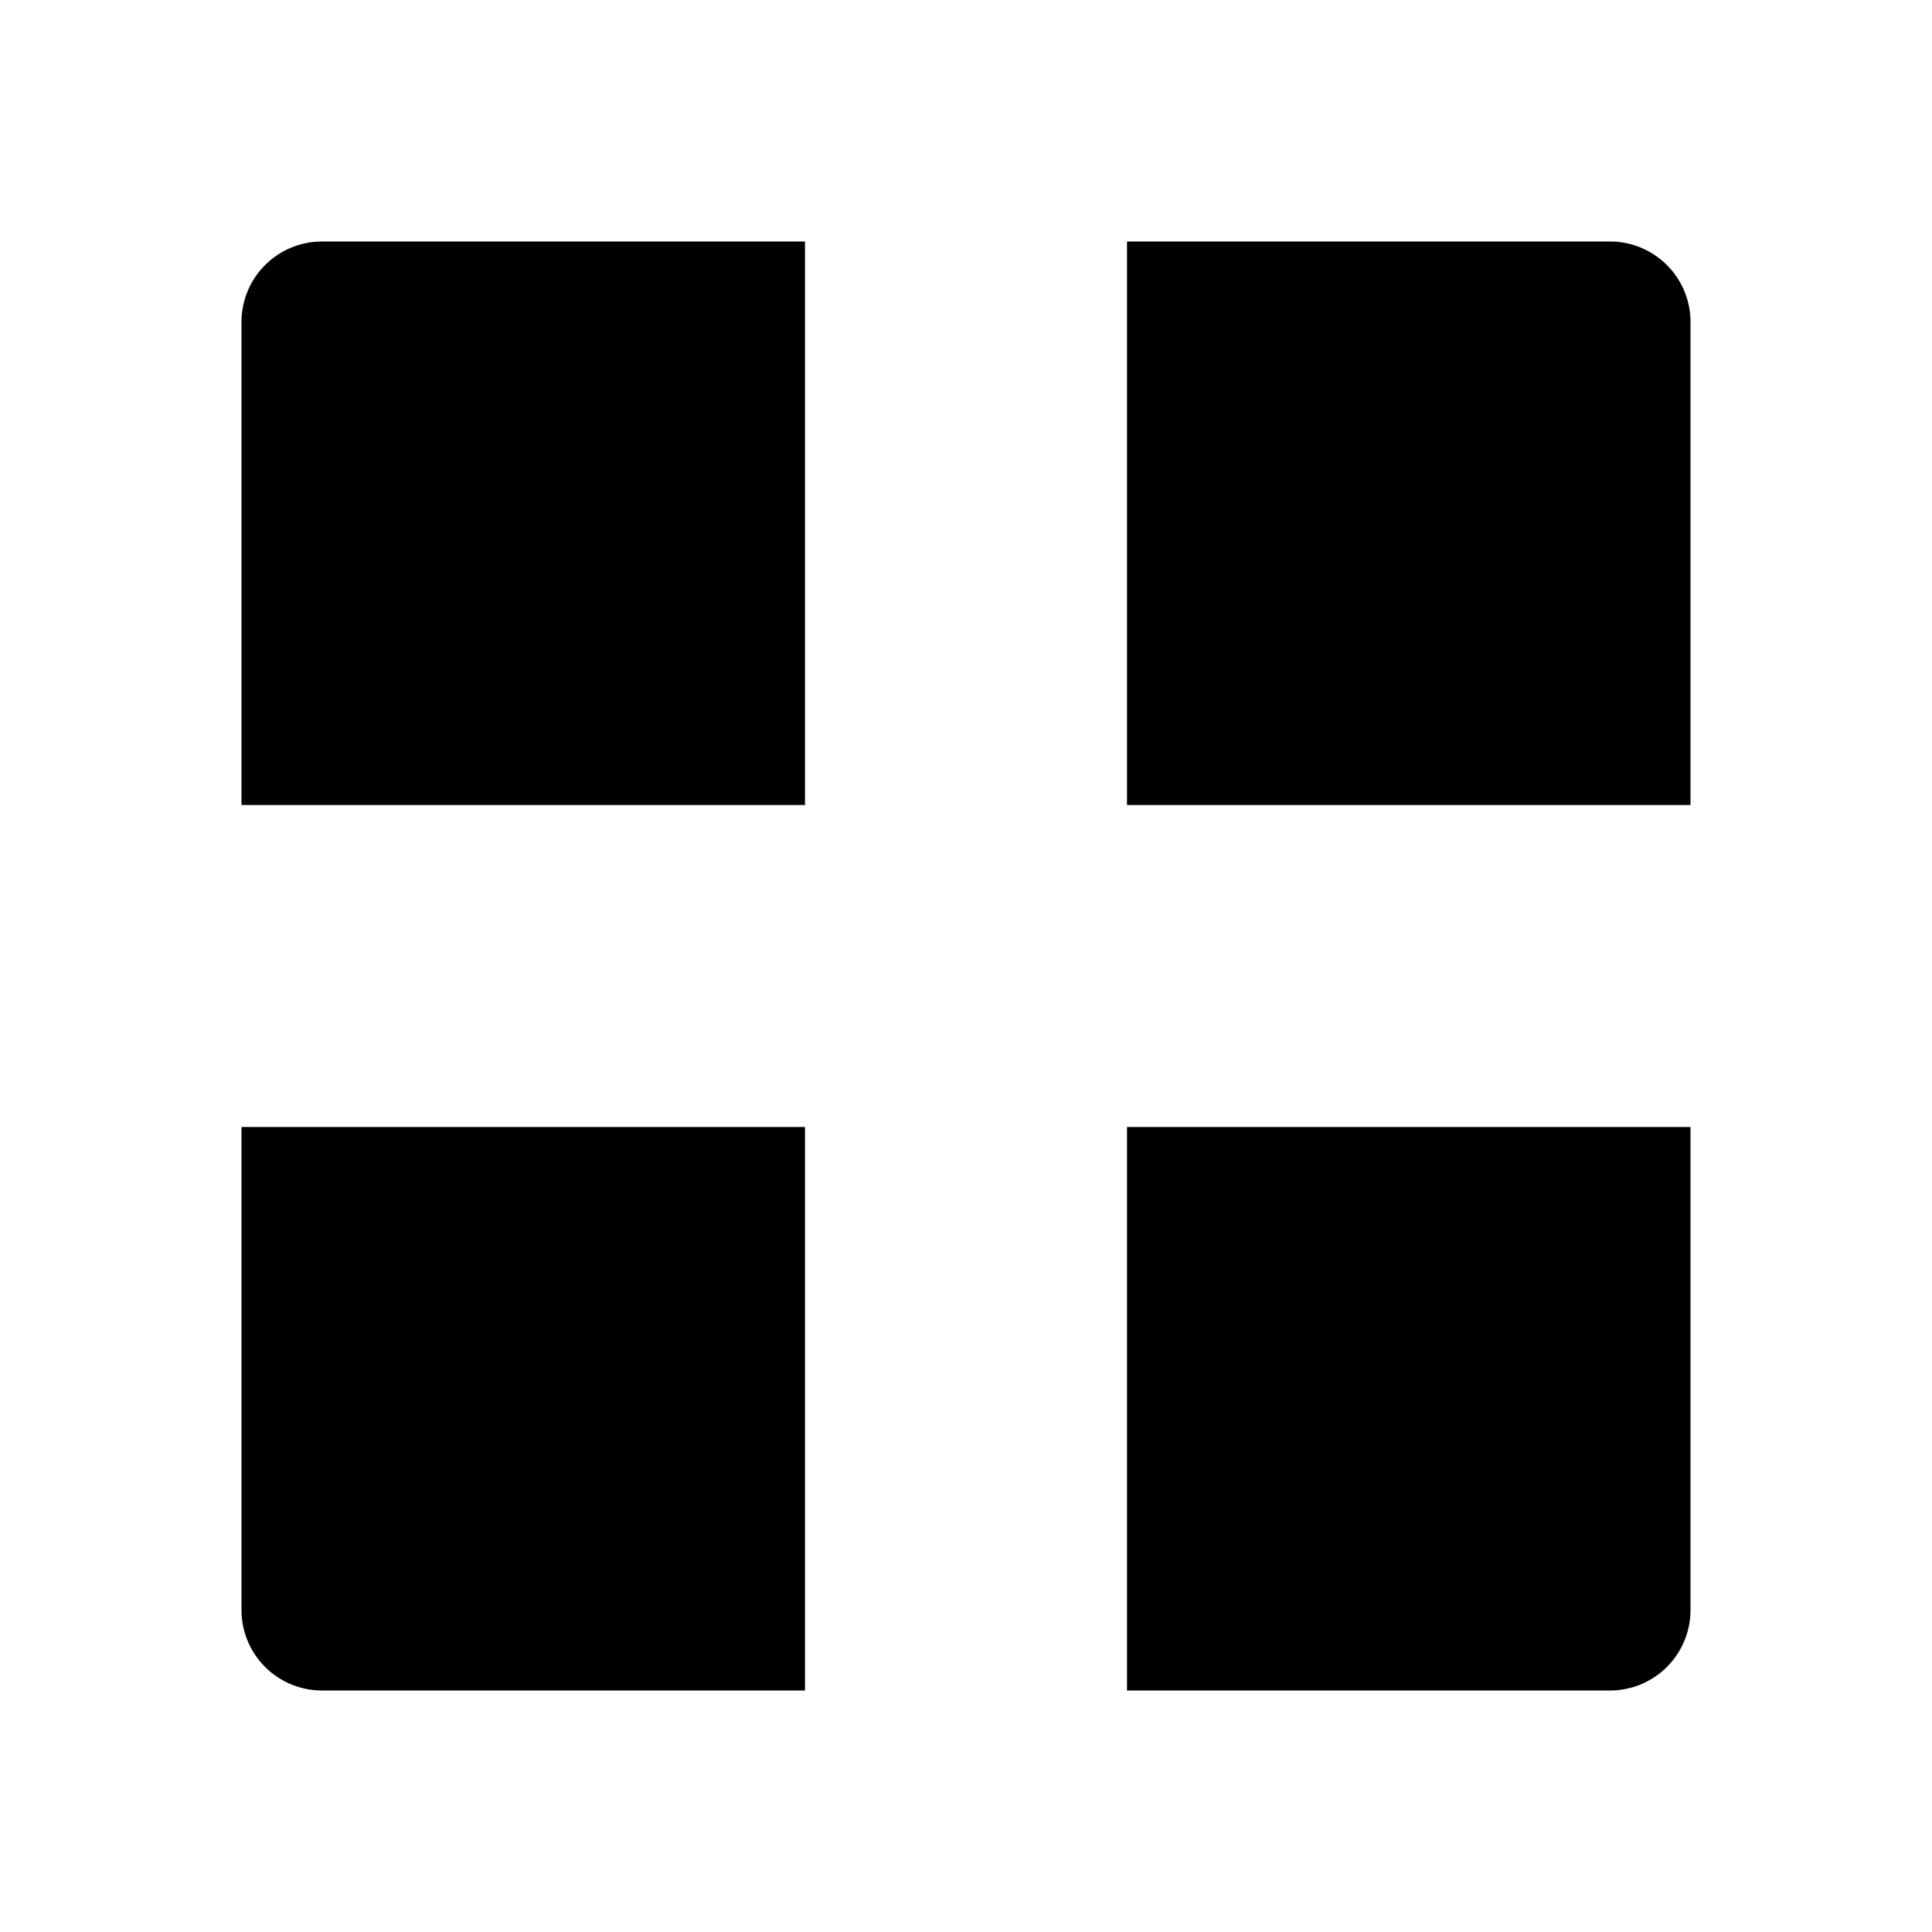
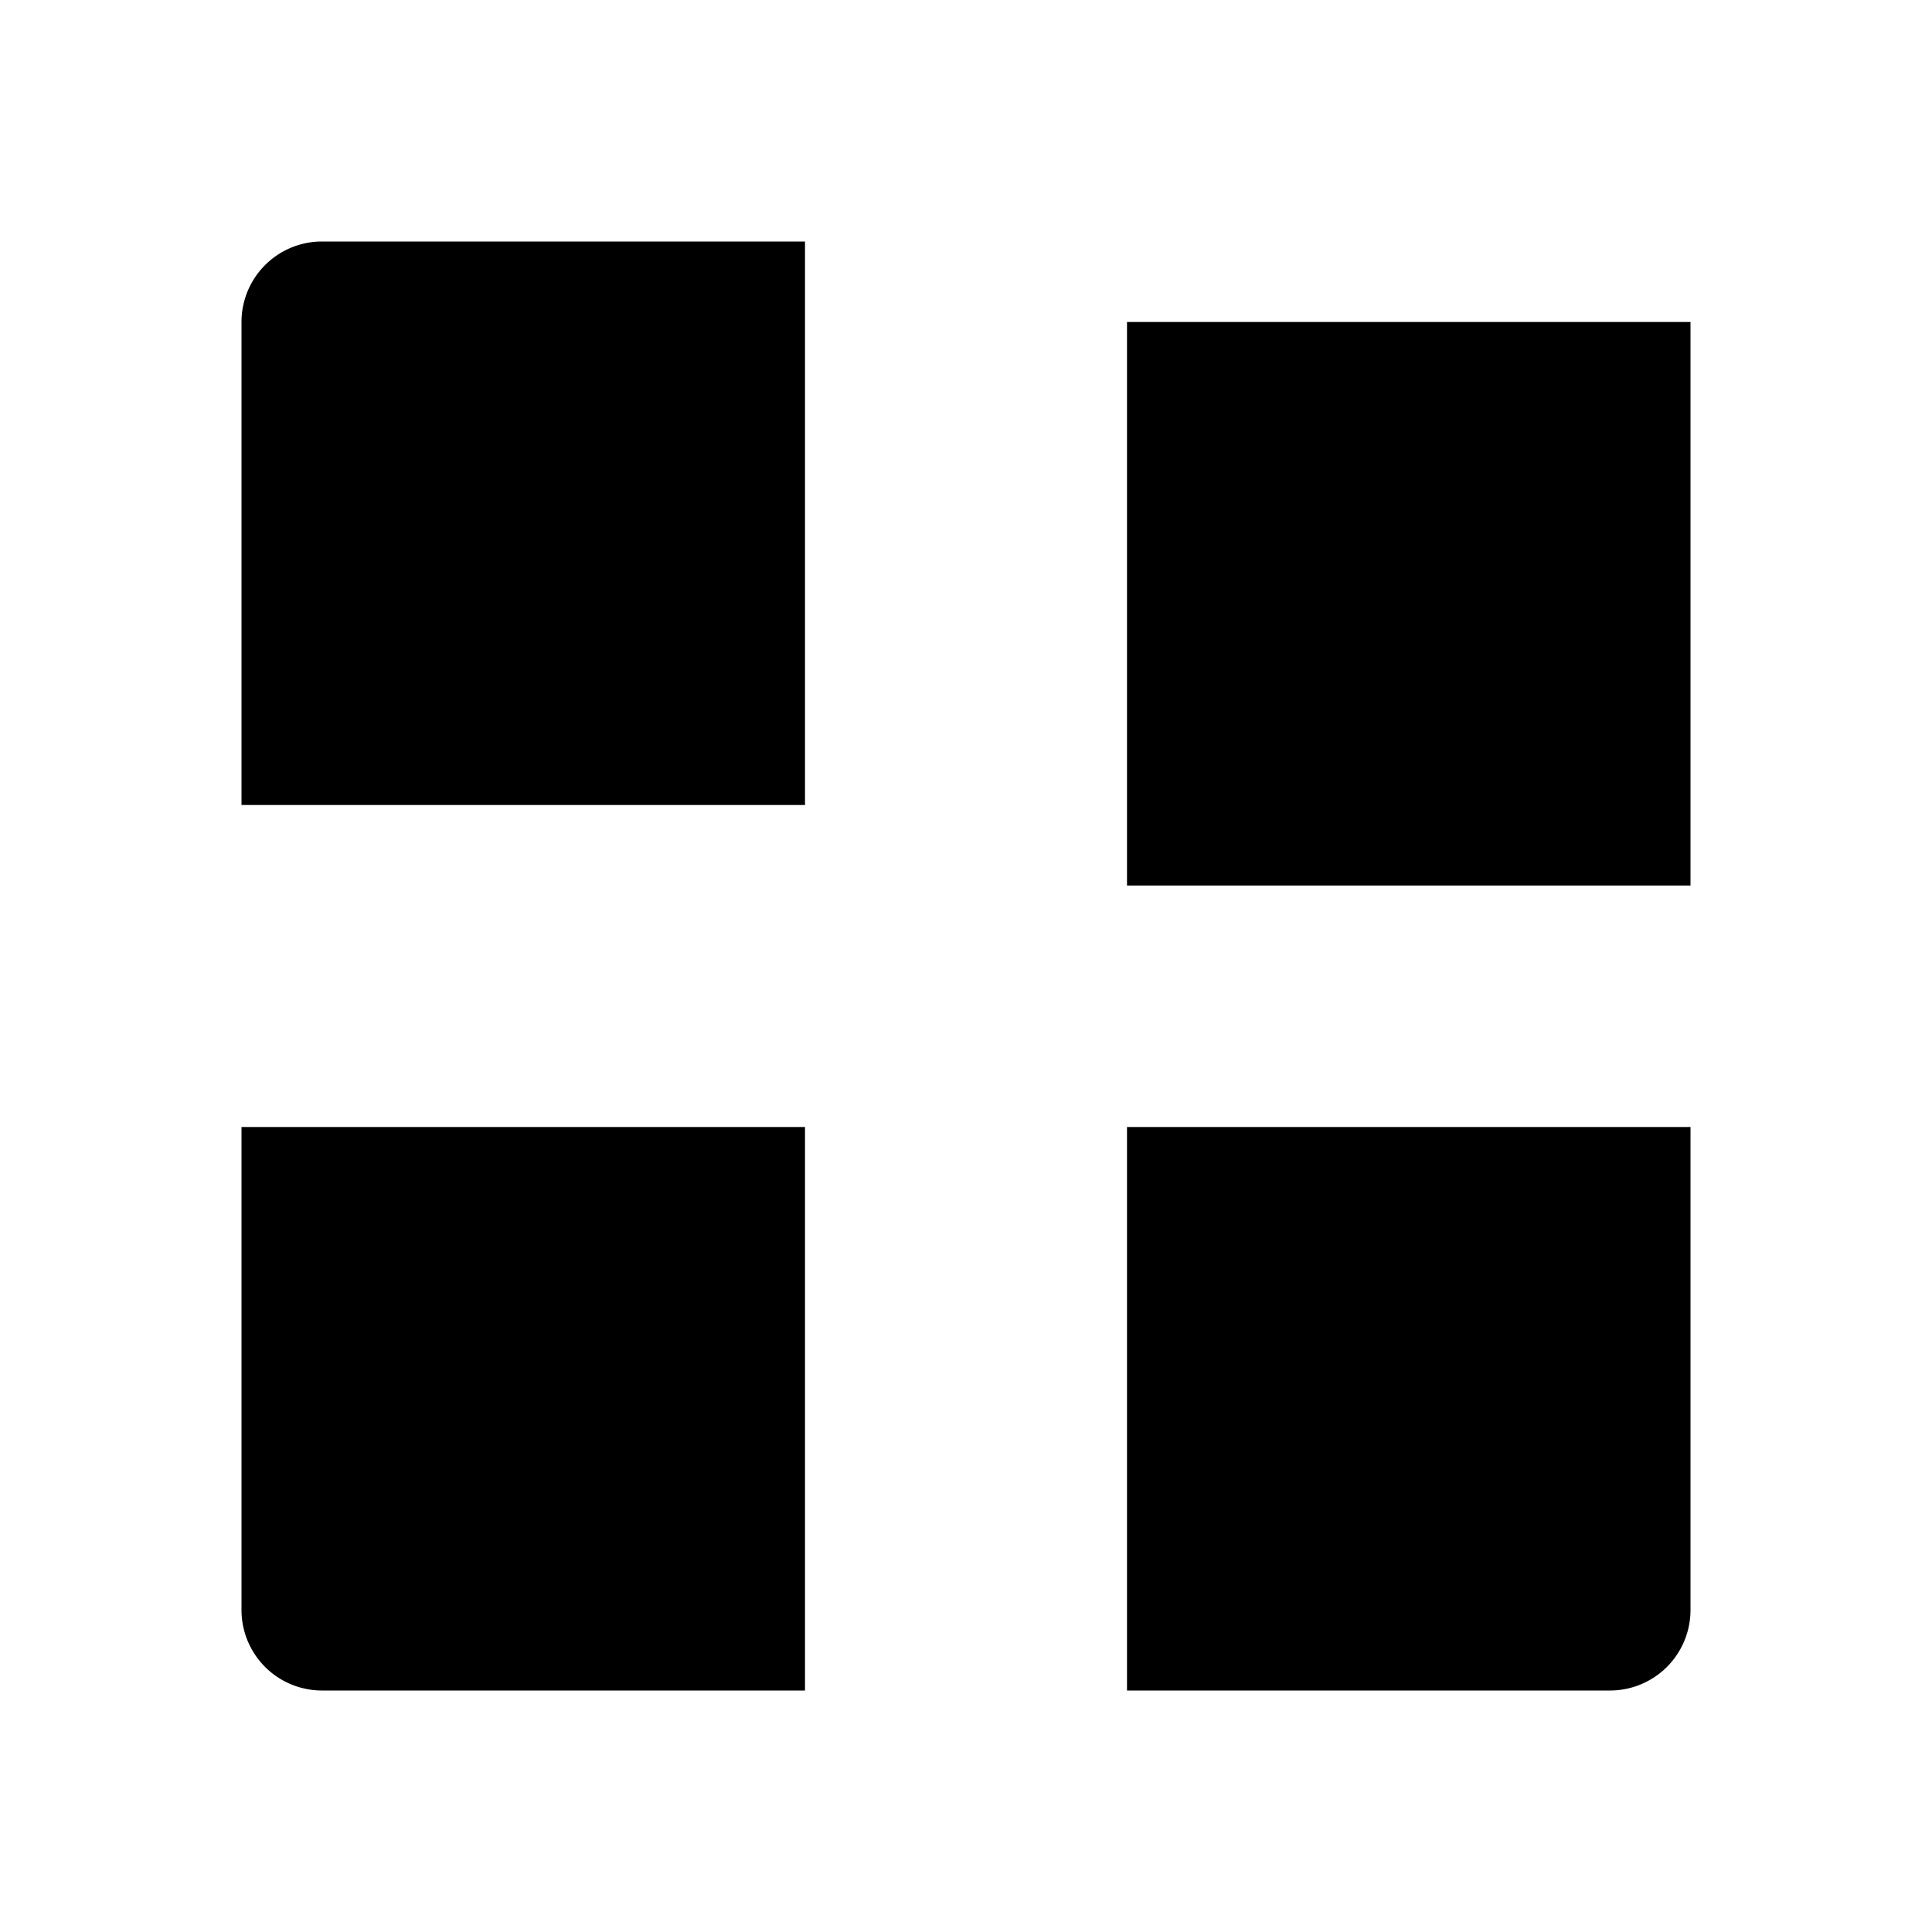
<svg xmlns="http://www.w3.org/2000/svg" fill="#000000" width="800px" height="800px" viewBox="0 0 24 24">
-   <path d="M10,10H3V4A1,1,0,0,1,4,3h6ZM21,4a1,1,0,0,0-1-1H14v7h7ZM4,21h6V14H3v6A1,1,0,0,0,4,21Zm17-1V14H14v7h6A1,1,0,0,0,21,20Z" />
+   <path d="M10,10H3V4A1,1,0,0,1,4,3h6ZM21,4H14v7h7ZM4,21h6V14H3v6A1,1,0,0,0,4,21Zm17-1V14H14v7h6A1,1,0,0,0,21,20Z" />
</svg>